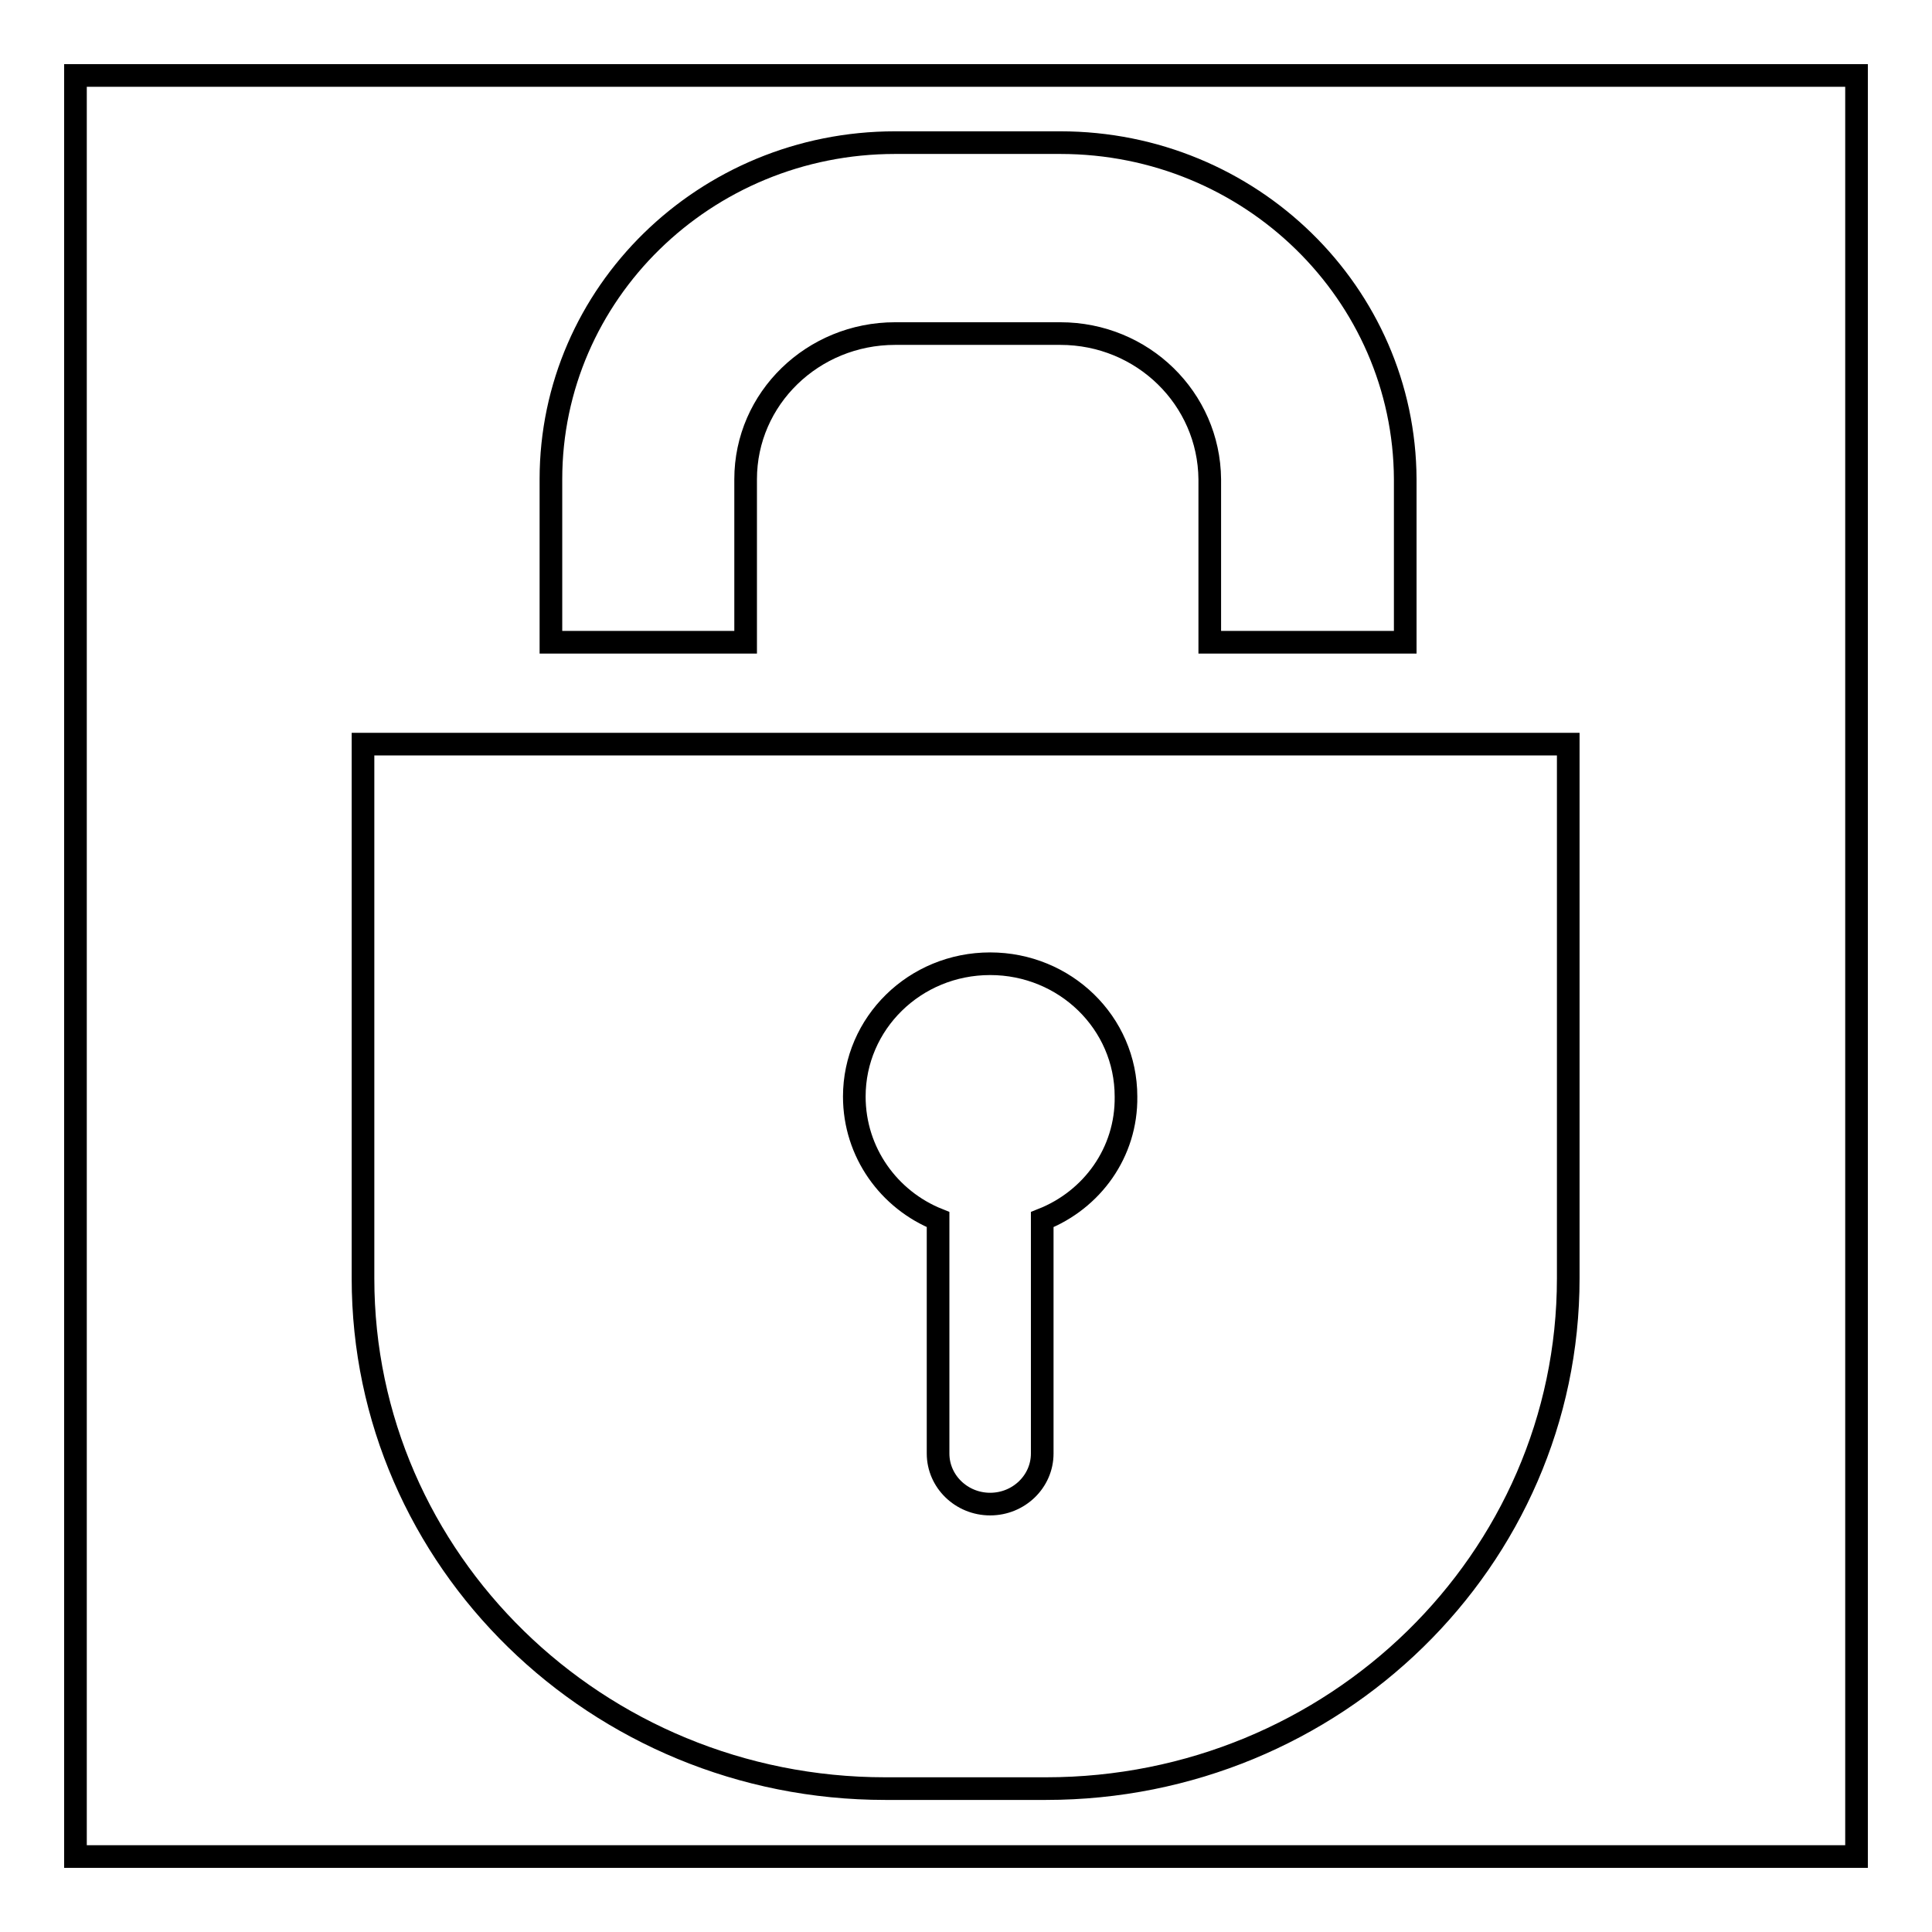
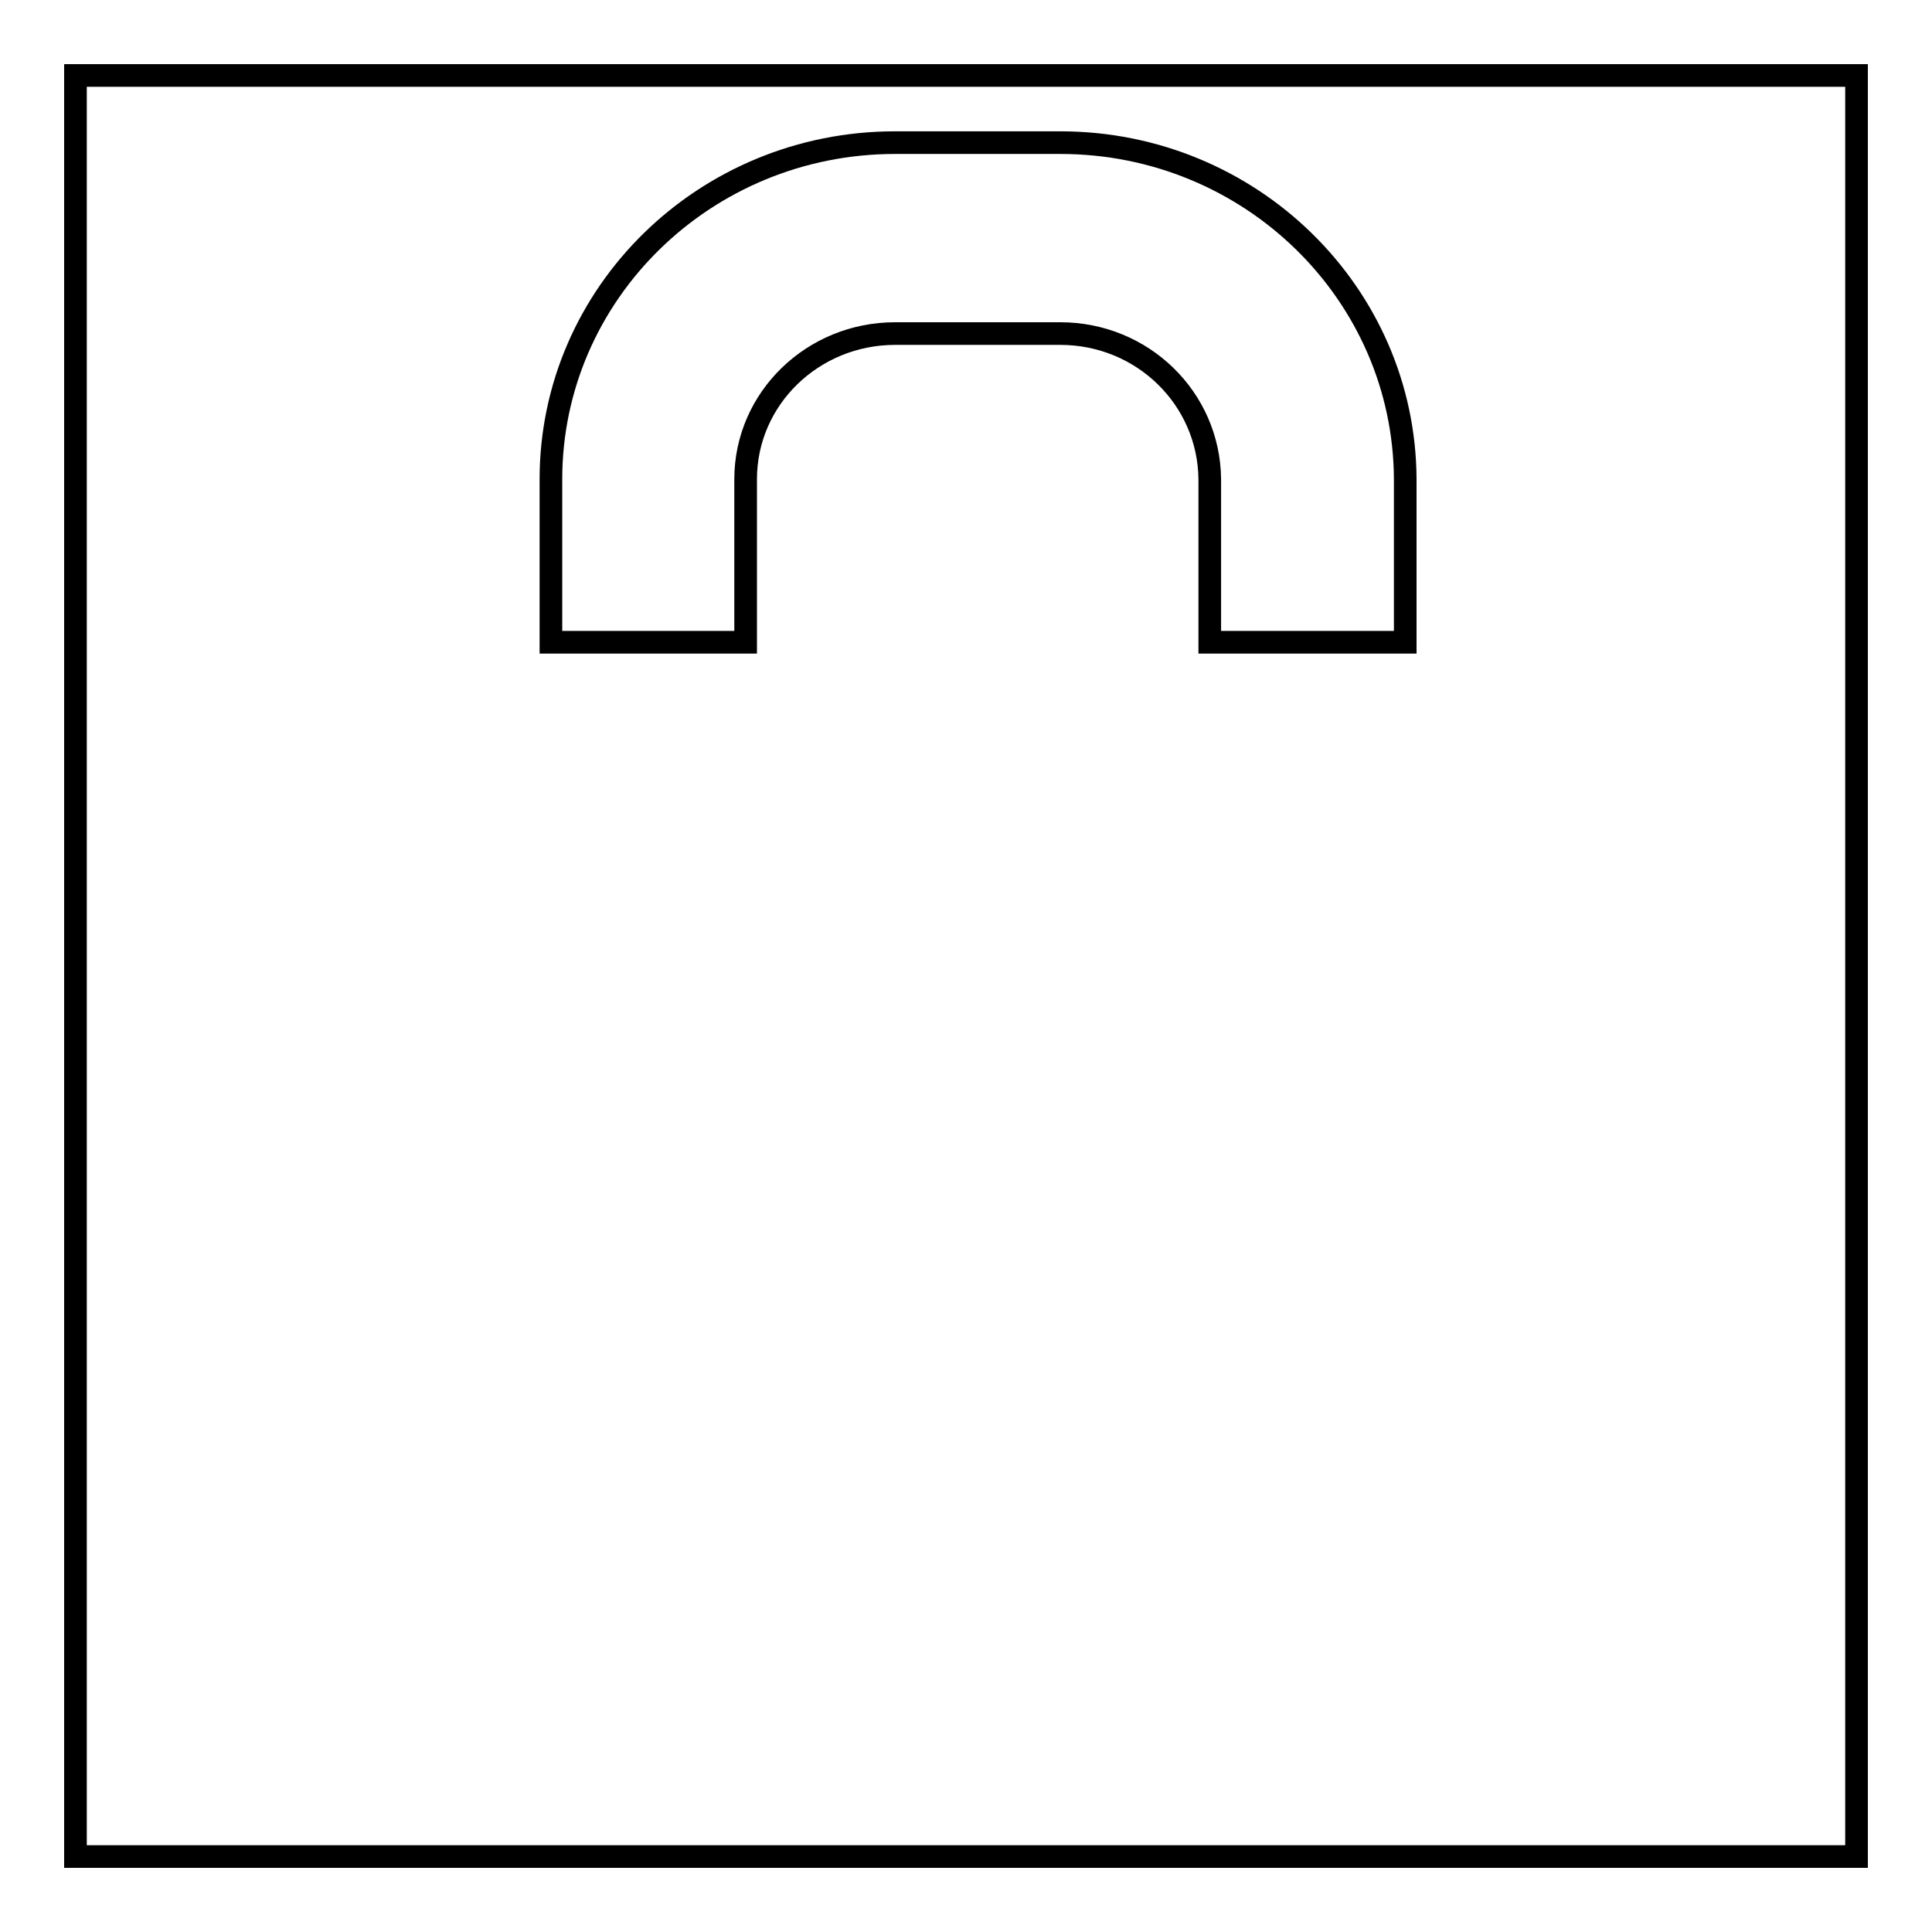
<svg xmlns="http://www.w3.org/2000/svg" version="1.1" x="0px" y="0px" viewBox="0 0 256 256" enable-background="new 0 0 256 256" xml:space="preserve">
  <g>
    <g>
      <path stroke-width="3" fill-opacity="0" stroke="#000000" d="M10,10h236v236H10V10L10,10z" />
      <path stroke-width="3" fill-opacity="0" stroke="#000000" d="M98.8,85.1V63.5c0-10.7,8.9-19.3,19.8-19.3h21.9c10.9,0,19.7,8.6,19.8,19.3v21.6h25.9V63.5c-0.1-24.6-20.5-44.6-45.7-44.6h-21.9c-25.2,0-45.6,20-45.6,44.6v21.6H98.8z" />
-       <path stroke-width="3" fill-opacity="0" stroke="#000000" d="M48.1,98.6v70.8c0,37.3,31,67.6,69.2,67.6h21.3c38.2,0,69.2-30.3,69.2-67.6V98.6H48.1z M138.1,161.6v31c0,3.7-3.1,6.7-6.9,6.7c-3.8,0-6.9-3-6.9-6.7v-31c-6.5-2.6-11.1-8.9-11.1-16.3c0-9.7,8-17.6,18-17.6c9.9,0,18,7.8,18,17.6C149.3,152.7,144.7,159,138.1,161.6z" />
    </g>
  </g>
</svg>